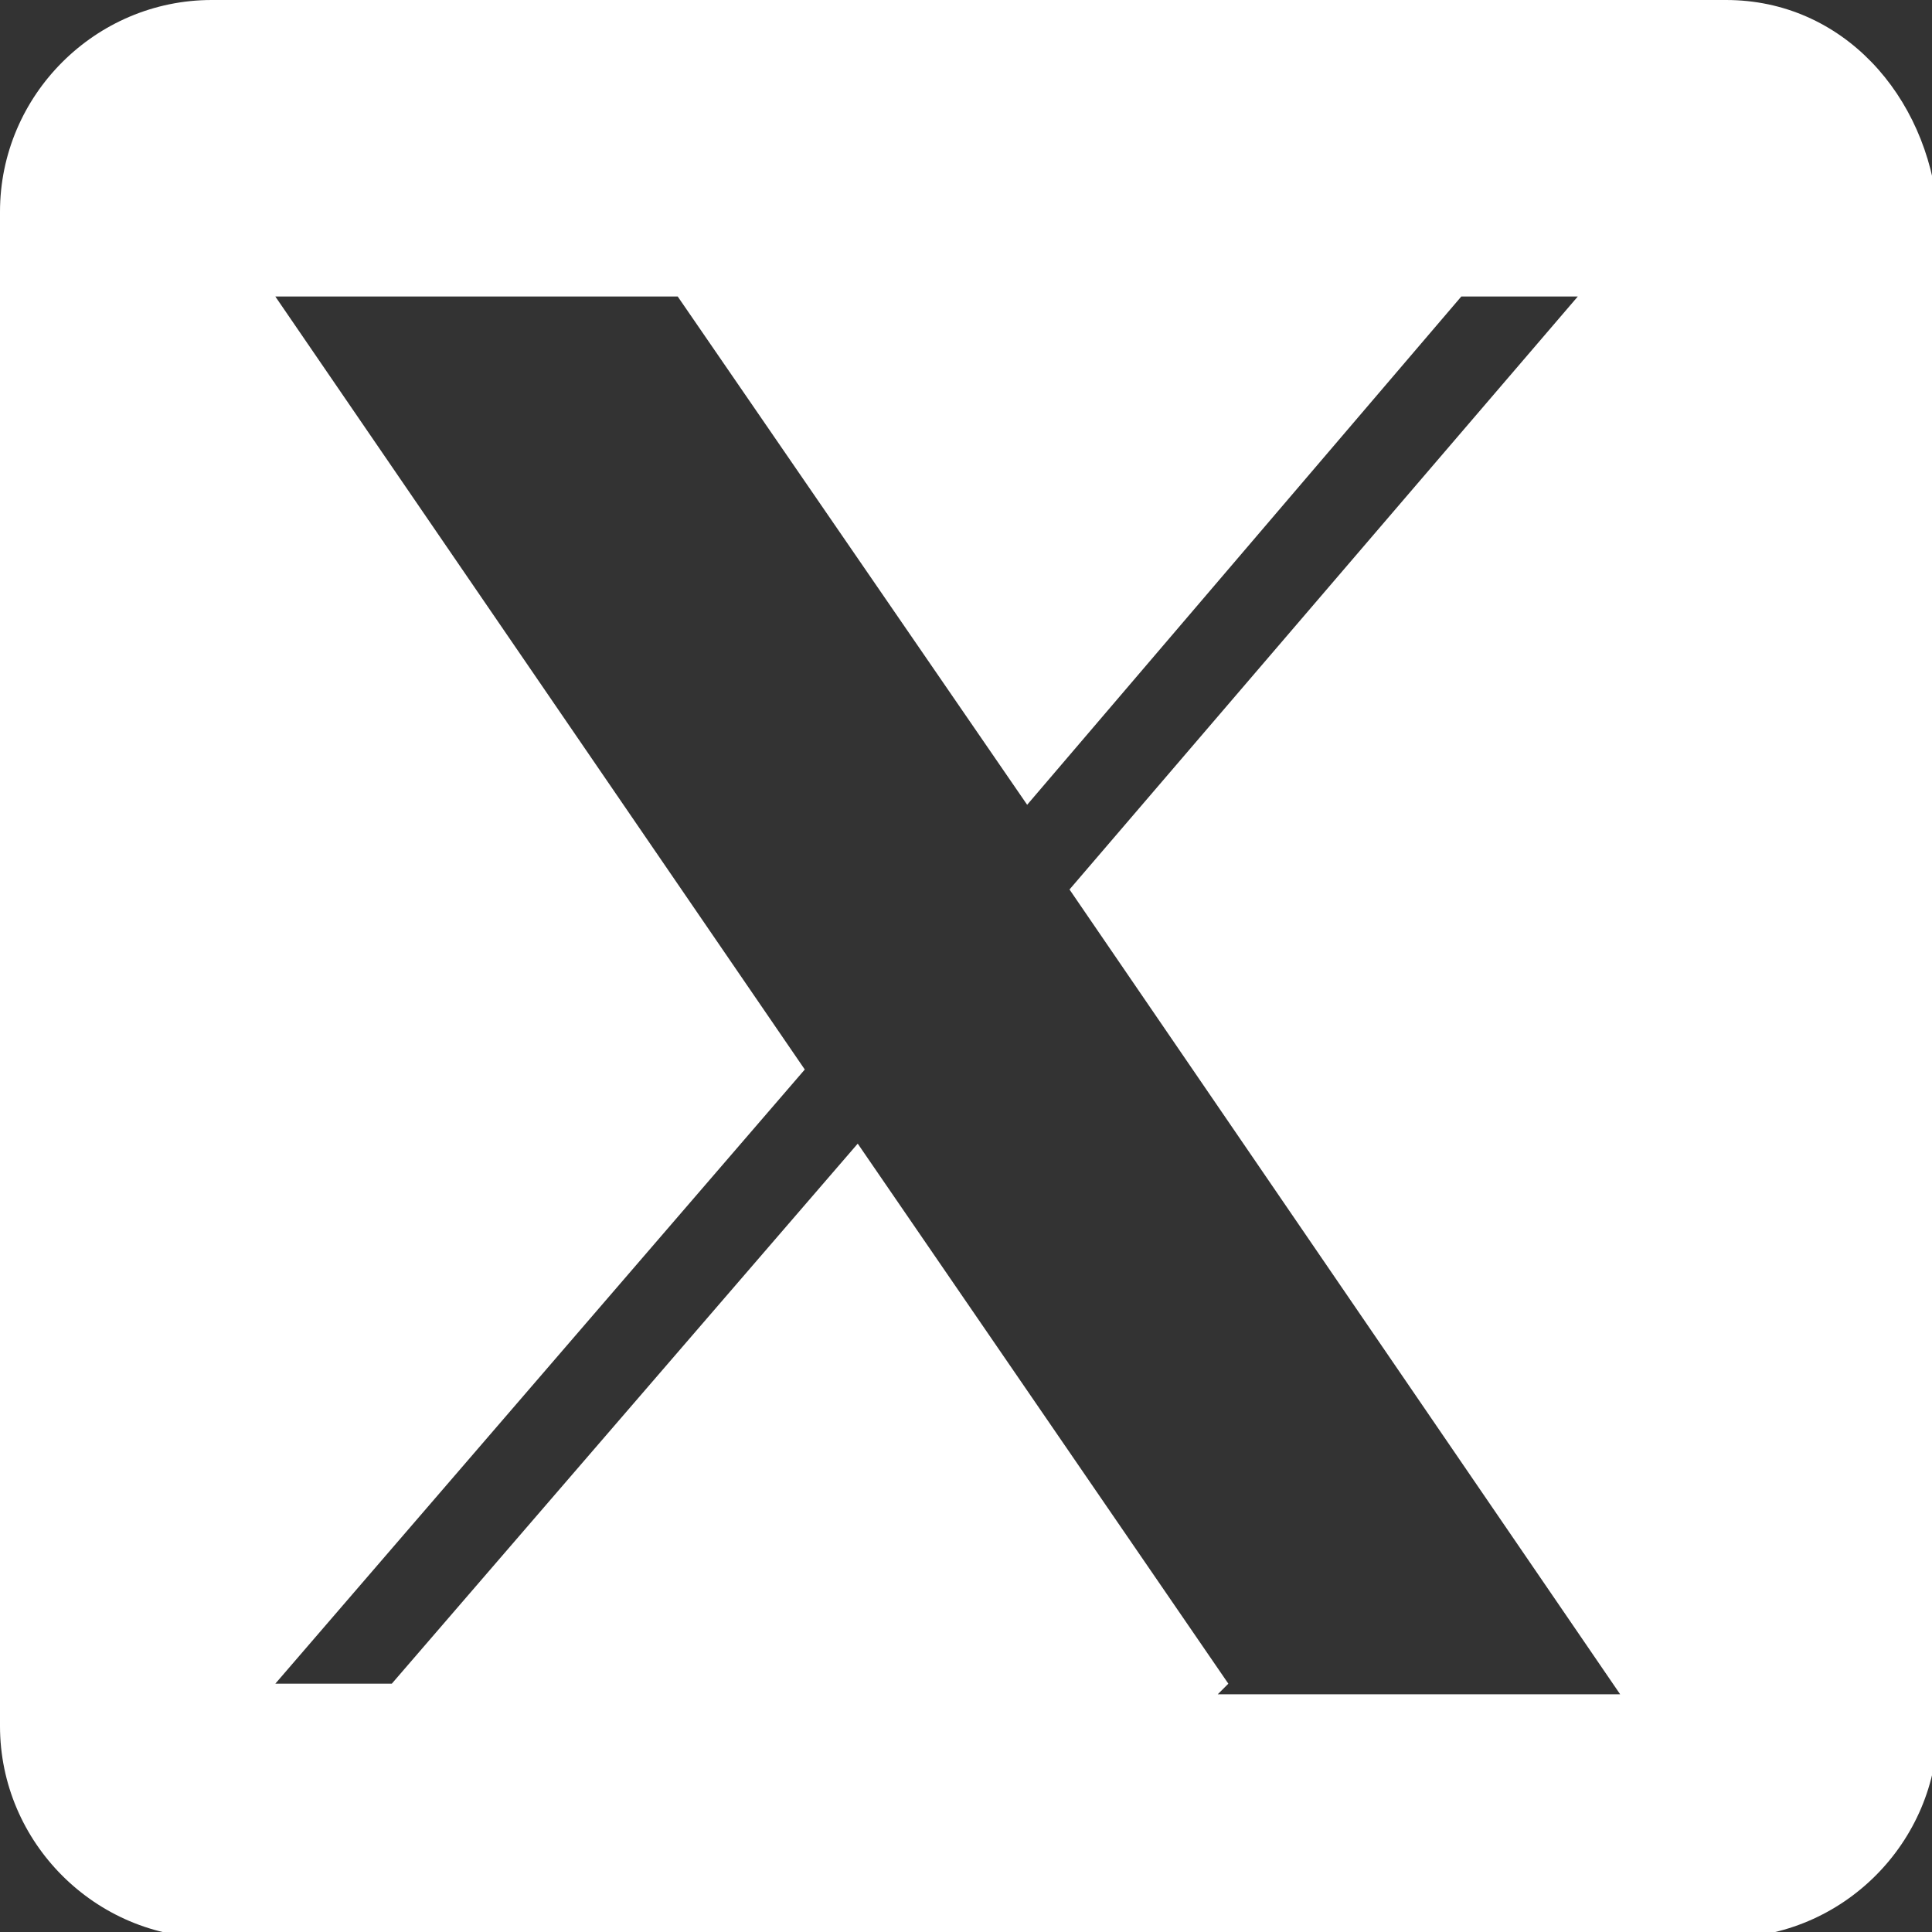
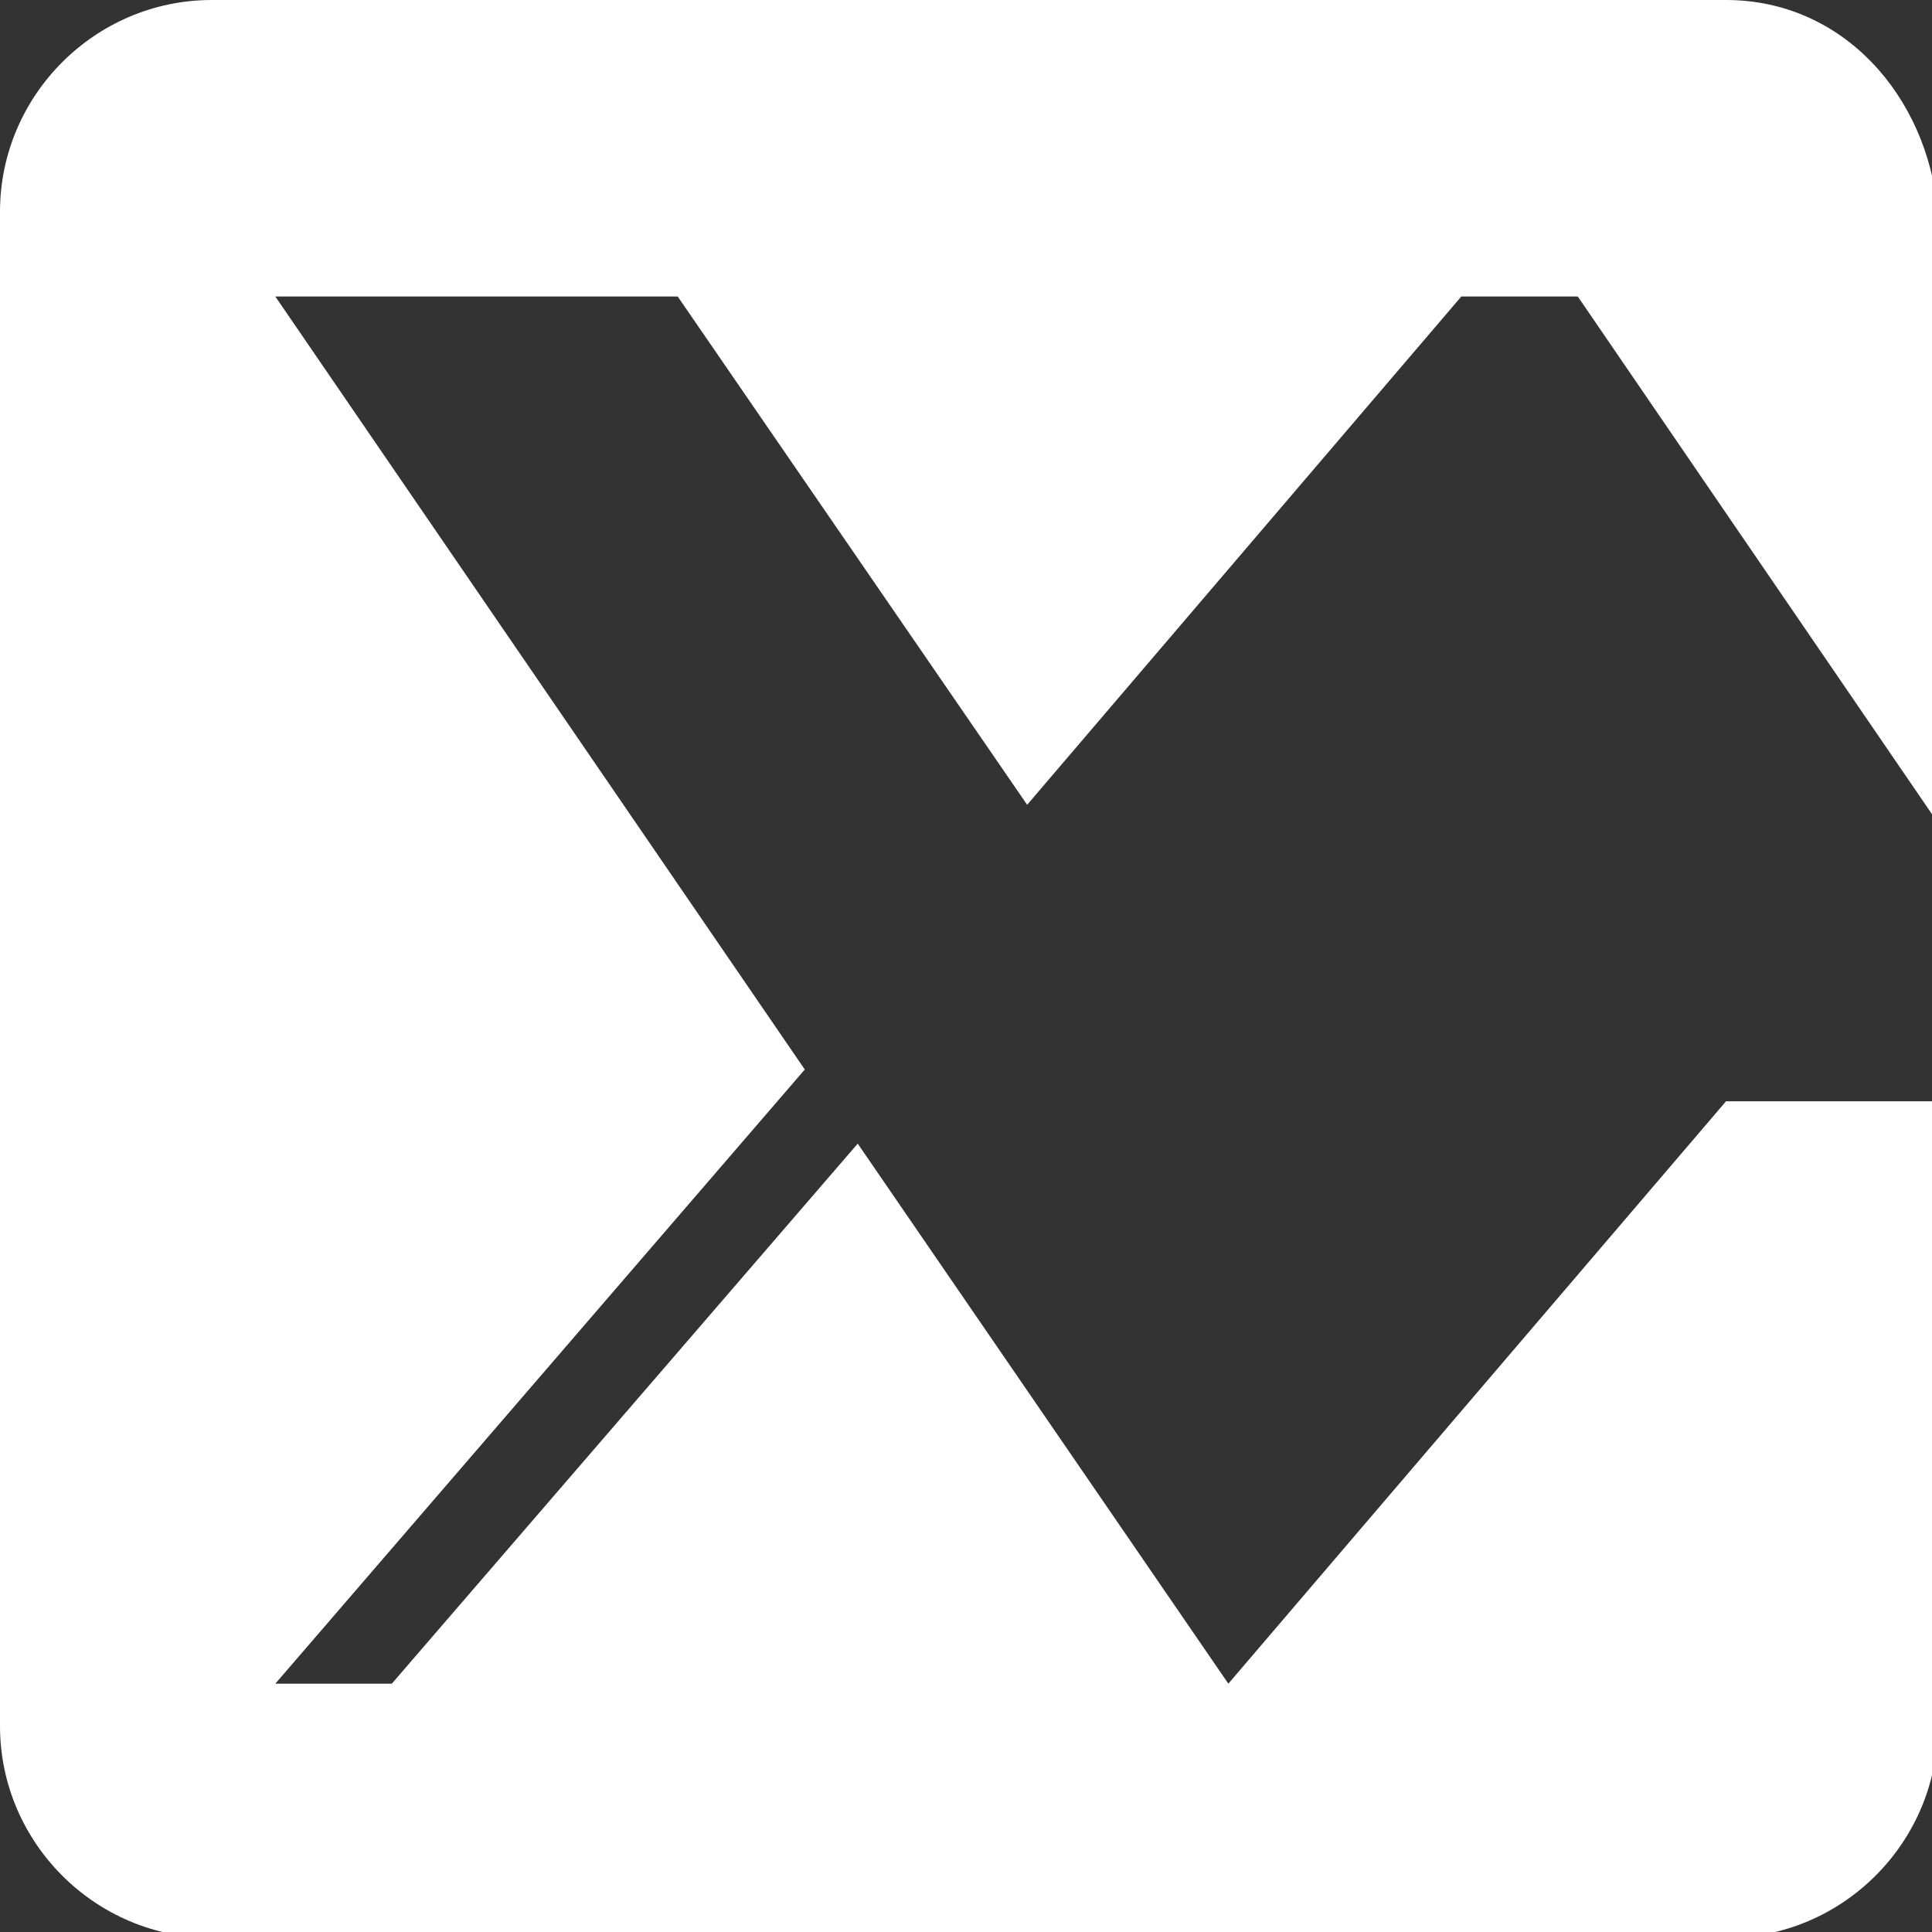
<svg xmlns="http://www.w3.org/2000/svg" version="1.1" width="18.245" height="18.245" viewBox="0 0 18.245 18.245">
  <rect x="0" y="0" width="18.245" height="18.245" fill="#333333" stroke="none" />
  <defs>
    <style>
      .cls-1 {
        fill: #fff;
      }
    </style>
  </defs>
  <g>
    <g id="_レイヤー_1" data-name="レイヤー_1">
-       <path class="cls-1" d="M16.3,0H2C.9,0,0,.9,0,2v14.3c0,1.1.9,2,2,2h14.3c1.1,0,2-.9,2-2V2C18.2.9,17.4,0,16.3,0ZM11.6,15.9l-3.5-5.1-4.4,5.1h-1.1l5-5.8L2.6,2.8h3.8l3.3,4.8,4.1-4.8h1.1l-4.8,5.6h0l5.2,7.6h-3.8Z" />
+       <path class="cls-1" d="M16.3,0H2C.9,0,0,.9,0,2v14.3c0,1.1.9,2,2,2h14.3c1.1,0,2-.9,2-2V2C18.2.9,17.4,0,16.3,0ZM11.6,15.9l-3.5-5.1-4.4,5.1h-1.1l5-5.8L2.6,2.8h3.8l3.3,4.8,4.1-4.8h1.1h0l5.2,7.6h-3.8Z" />
    </g>
  </g>
</svg>